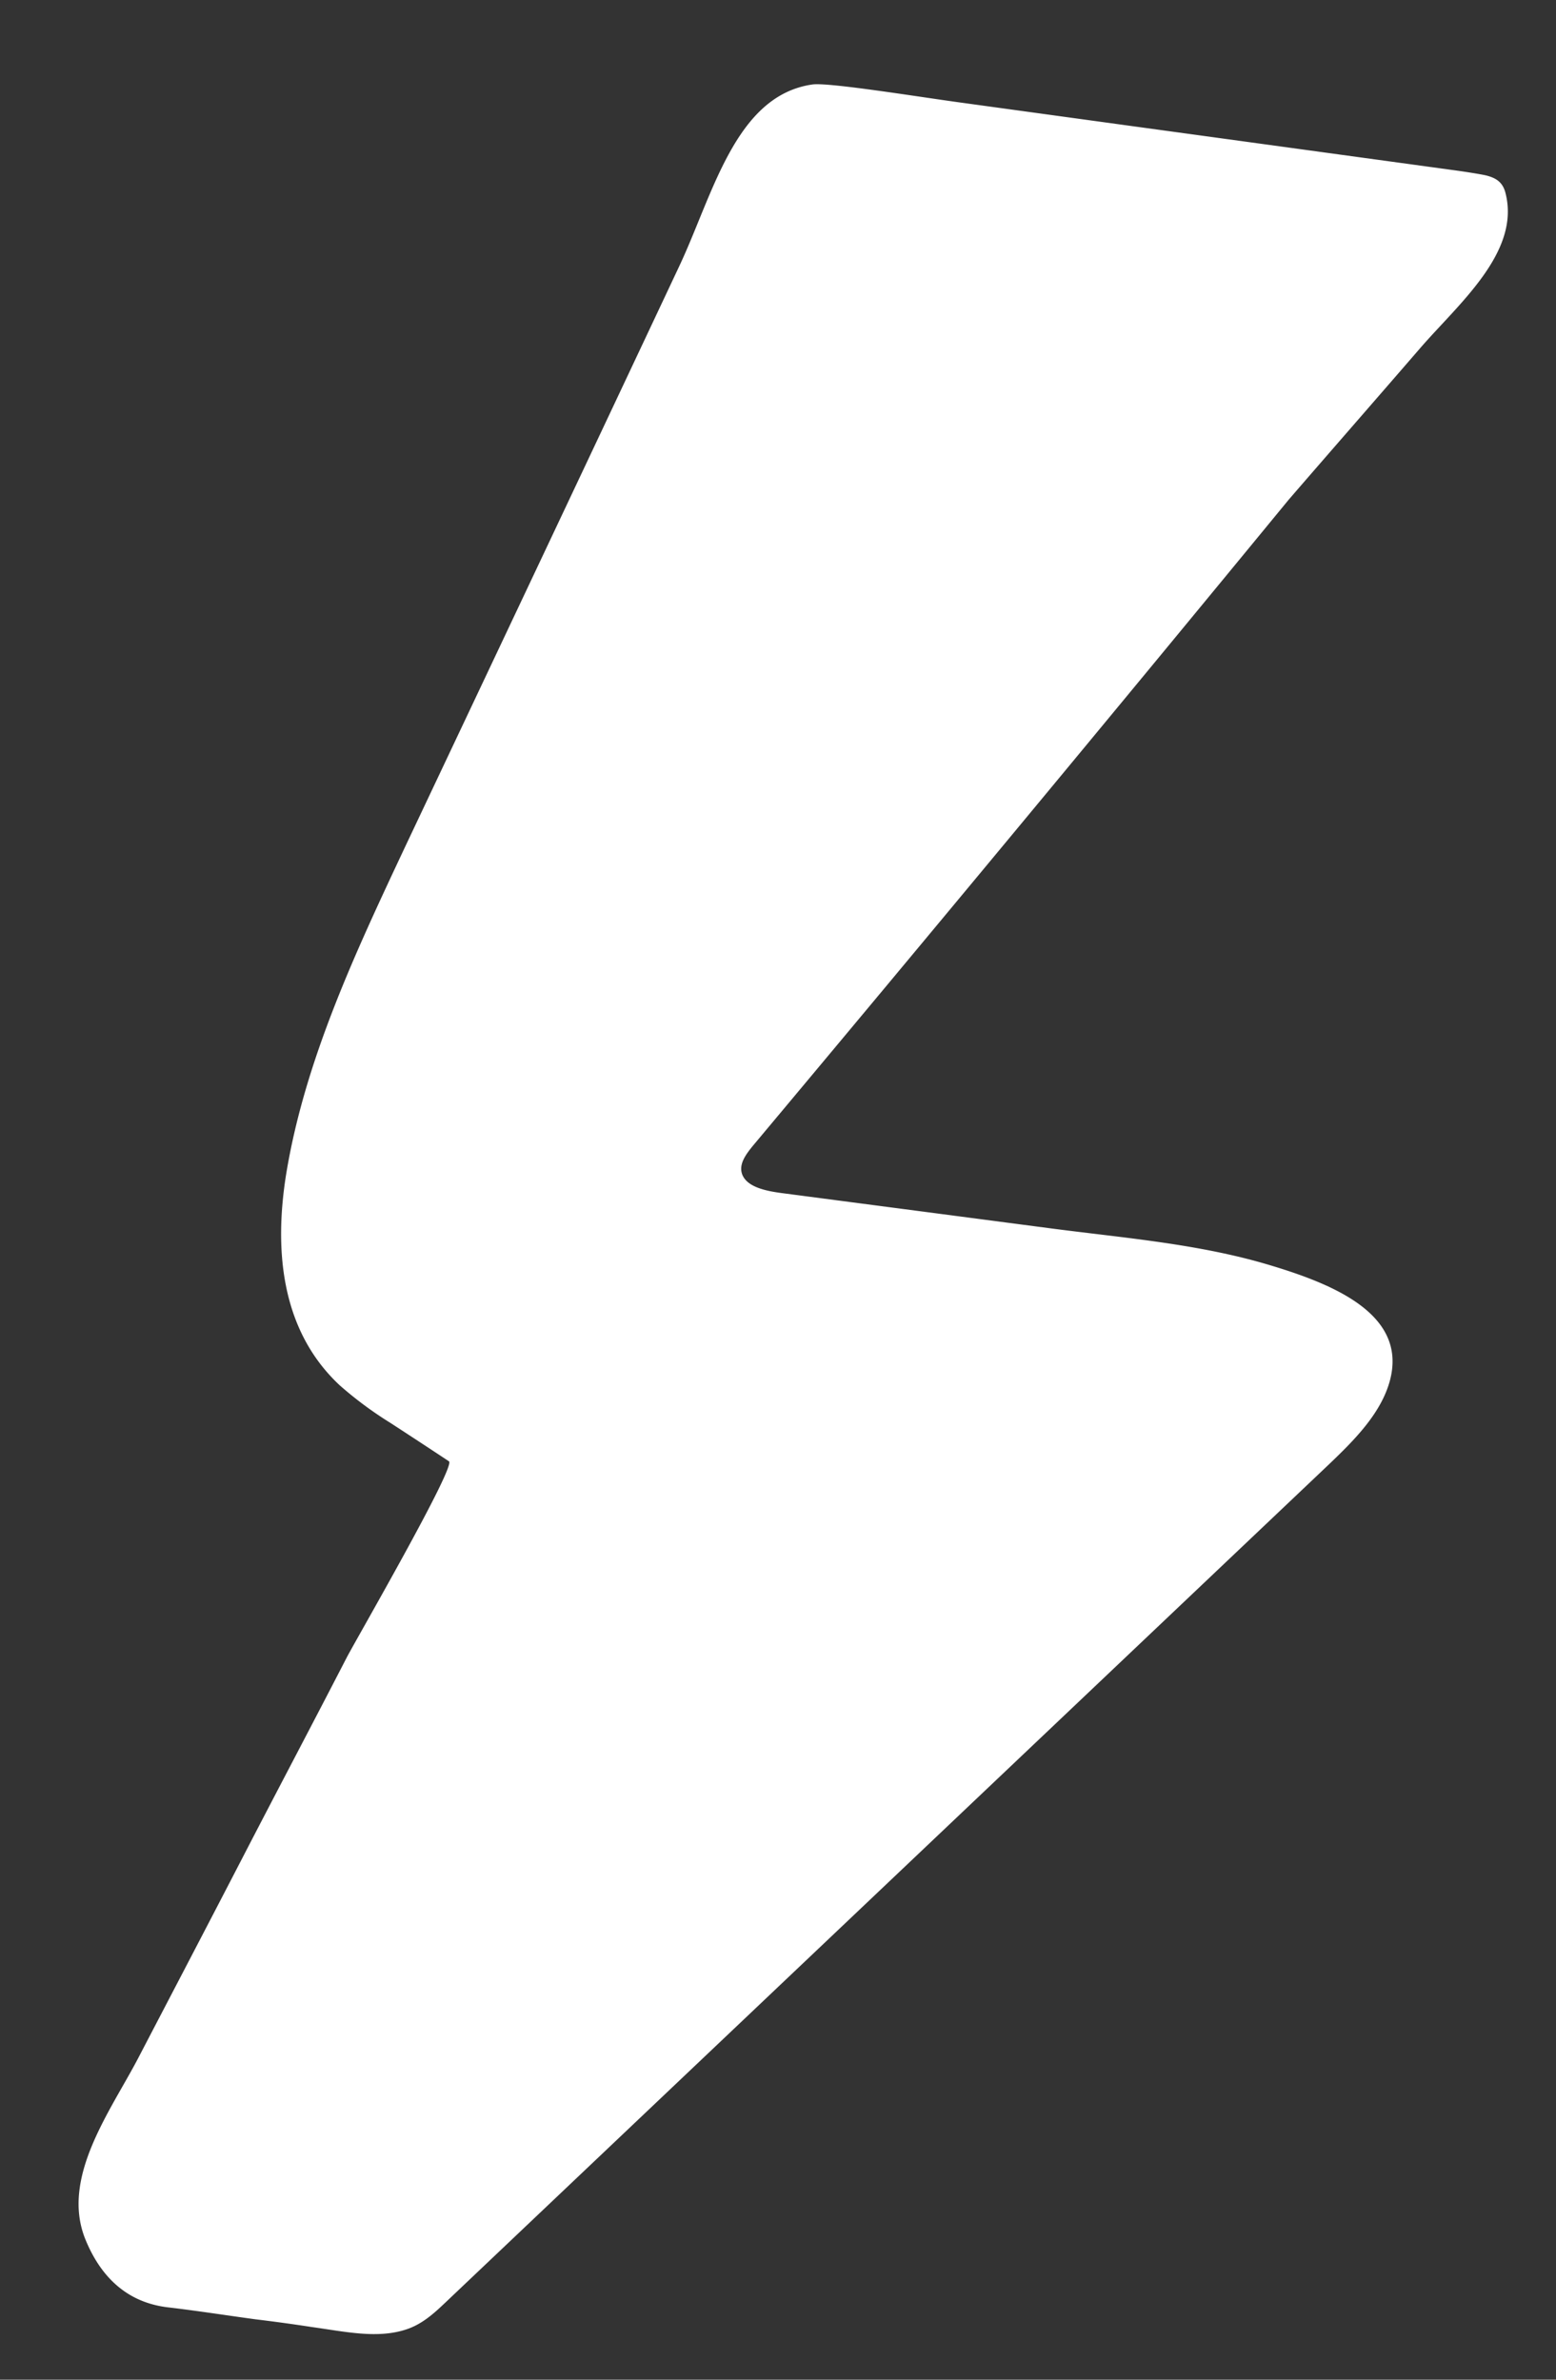
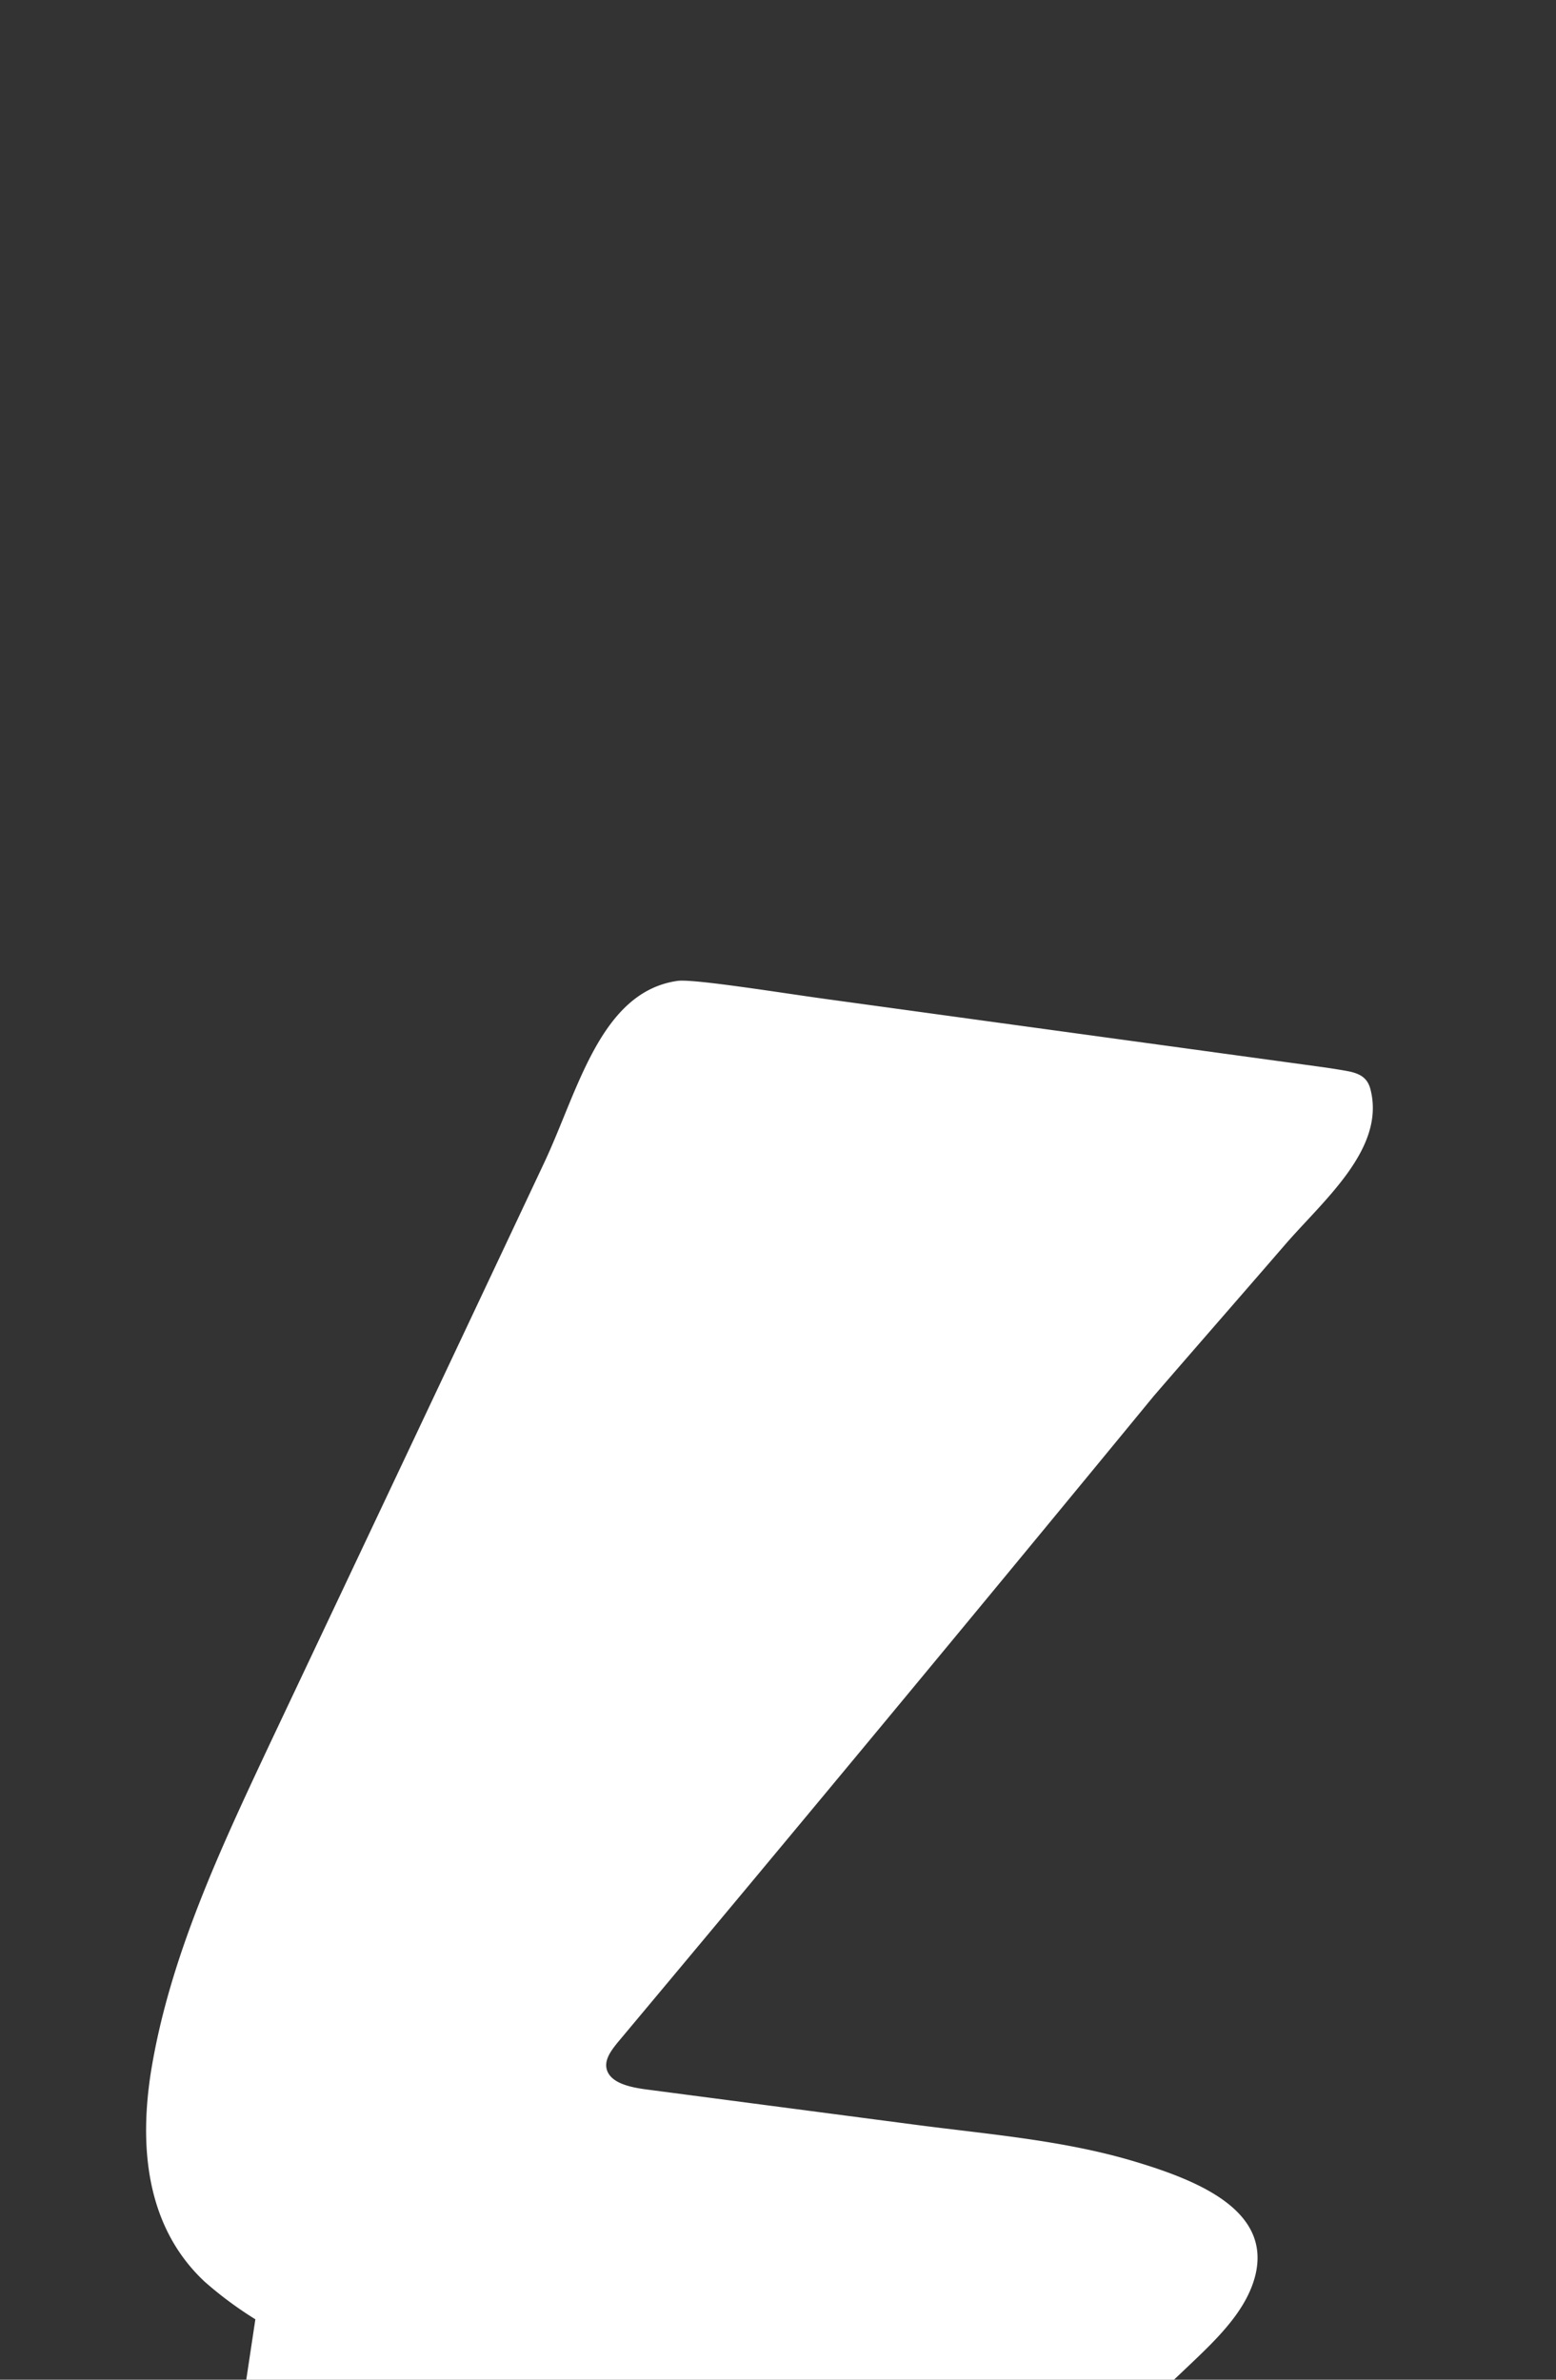
<svg xmlns="http://www.w3.org/2000/svg" width="17" height="26" fill="none">
  <rect width="100%" height="100%" fill="#333333" stroke="none" />
-   <path d="M2.79 25.34c-.316-.043-.634-.093-.95-.13-.489-.056-.759-.377-.909-.748-.269-.672.276-1.396.578-1.974.381-.731.762-1.459 1.14-2.19.378-.731.763-1.459 1.14-2.19.1-.192 1.196-2.089 1.116-2.142-.214-.142-.425-.28-.64-.42a4.118 4.118 0 01-.553-.41c-.66-.616-.712-1.515-.586-2.305.204-1.248.756-2.421 1.302-3.583.998-2.11 1.997-4.223 2.99-6.333.371-.784.613-1.871 1.458-1.992.173-.025 1.135.131 1.608.196l1.842.253 3.598.493c.115.016.275.042.317.053.104.027.177.072.207.19.167.648-.512 1.21-.933 1.697-.477.552-.958 1.102-1.435 1.654a1006.878 1006.878 0 01-5.858 7.064c-.075.093-.155.2-.112.311.054.135.253.177.421.2l2.98.391c.794.103 1.603.168 2.37.4.691.208 1.486.534 1.308 1.245-.095.374-.403.676-.701.959l-9.621 9.127c-.122.116-.251.235-.424.293-.317.107-.67.026-1.033-.024-.208-.032-.412-.06-.62-.085z" fill="#fff" />
+   <path d="M2.79 25.34a4.118 4.118 0 01-.553-.41c-.66-.616-.712-1.515-.586-2.305.204-1.248.756-2.421 1.302-3.583.998-2.11 1.997-4.223 2.99-6.333.371-.784.613-1.871 1.458-1.992.173-.025 1.135.131 1.608.196l1.842.253 3.598.493c.115.016.275.042.317.053.104.027.177.072.207.19.167.648-.512 1.21-.933 1.697-.477.552-.958 1.102-1.435 1.654a1006.878 1006.878 0 01-5.858 7.064c-.075.093-.155.2-.112.311.054.135.253.177.421.2l2.98.391c.794.103 1.603.168 2.37.4.691.208 1.486.534 1.308 1.245-.095.374-.403.676-.701.959l-9.621 9.127c-.122.116-.251.235-.424.293-.317.107-.67.026-1.033-.024-.208-.032-.412-.06-.62-.085z" fill="#fff" />
</svg>